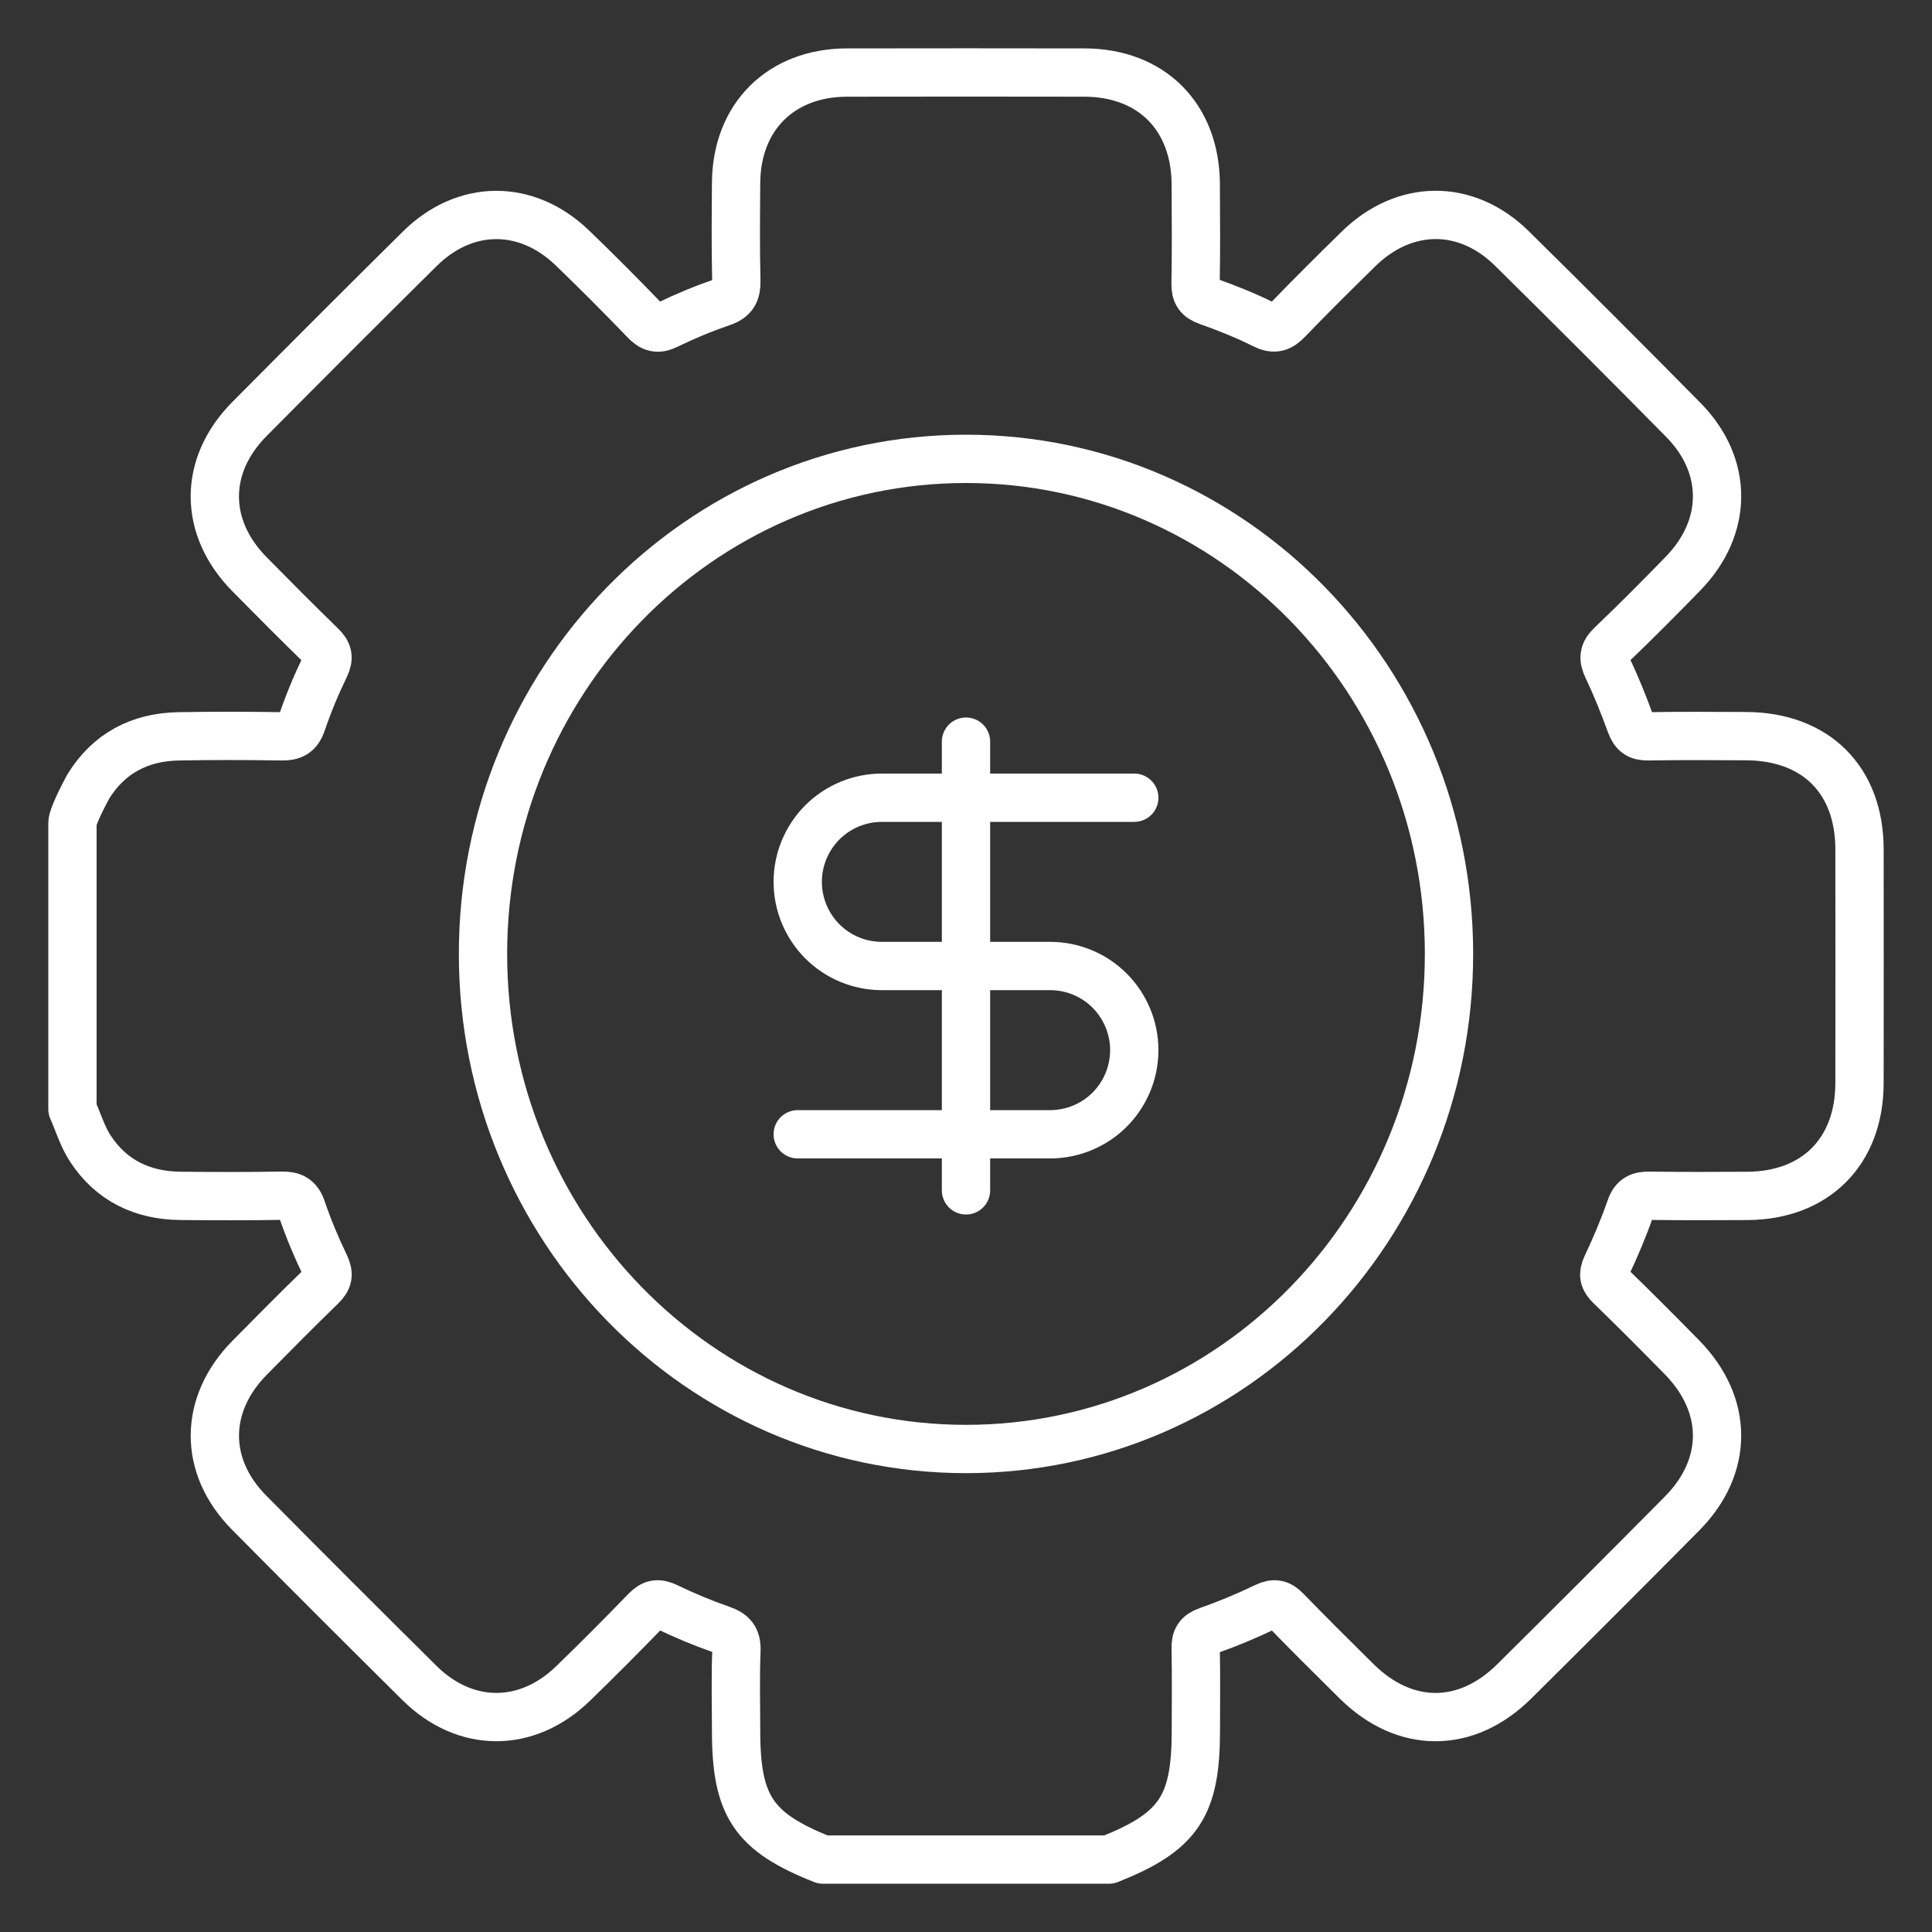
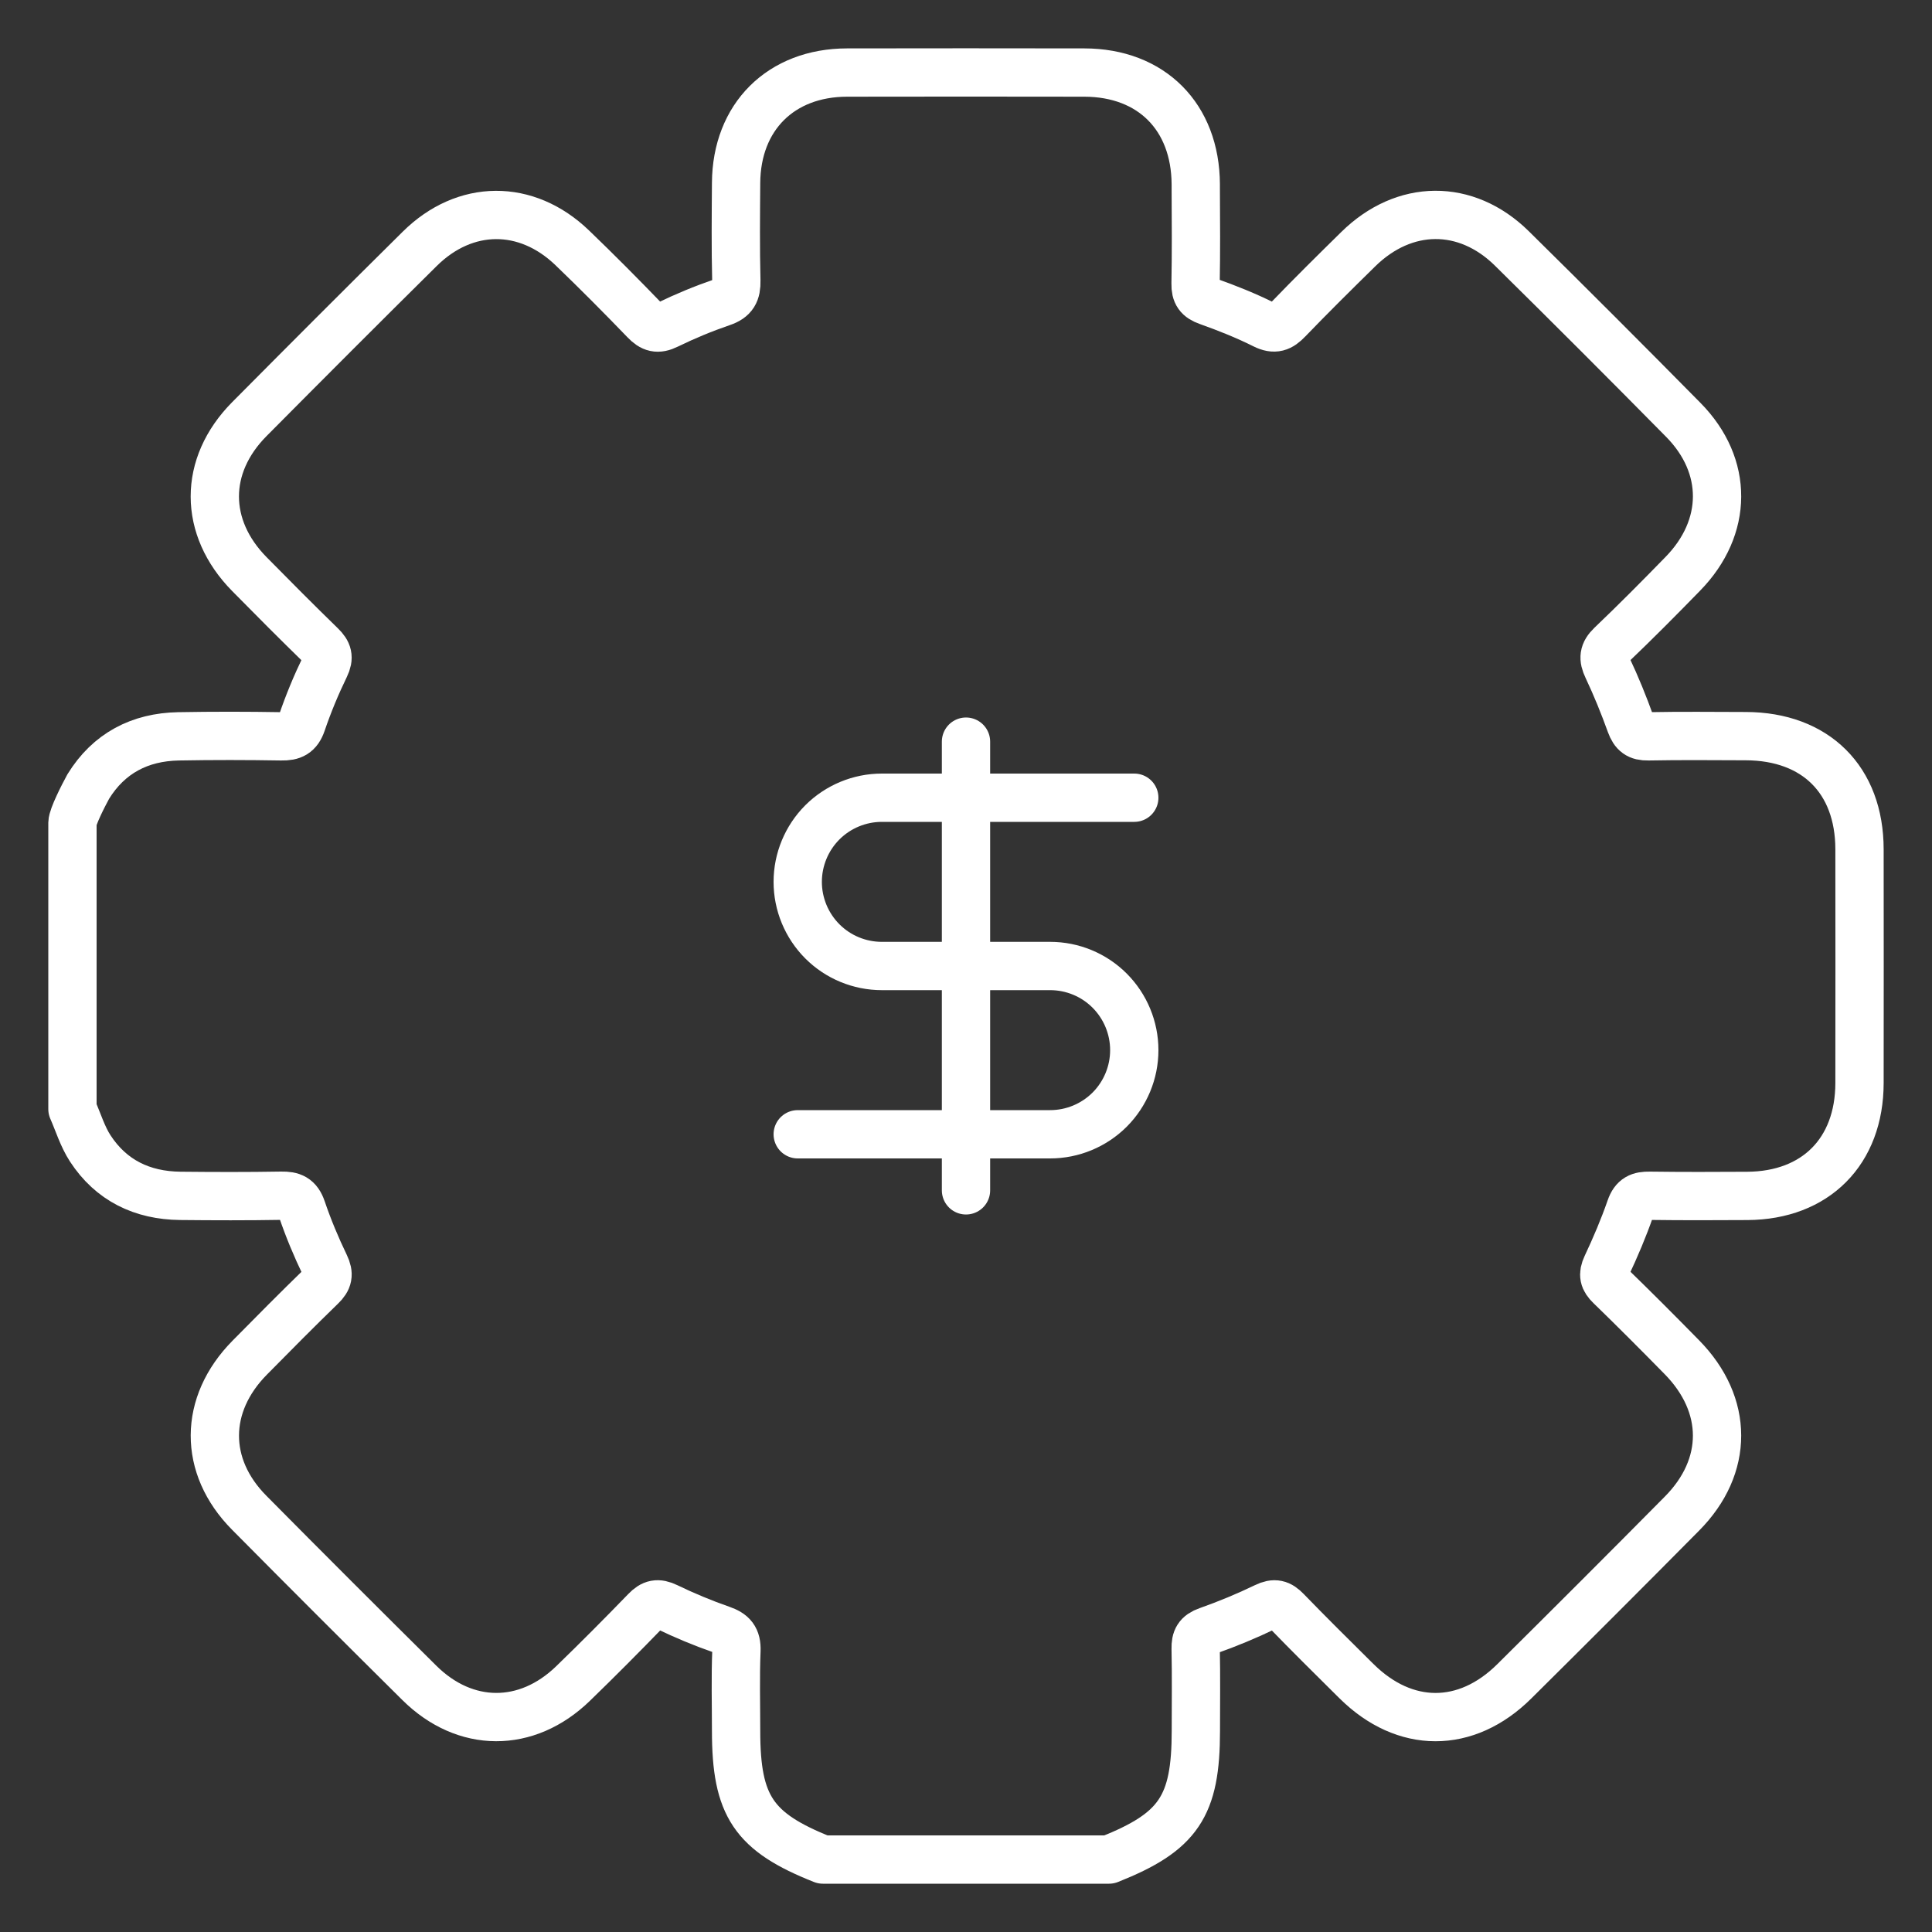
<svg xmlns="http://www.w3.org/2000/svg" width="40" height="40" viewBox="0 0 40 40" fill="none">
  <rect x="0" y="0" width="40" height="40" fill="#333333" stroke="none" />
-   <path d="M20 30C25.523 30 30 25.411 30 19.75C30 14.089 25.523 9.5 20 9.5C14.477 9.5 10 14.089 10 19.75C10 25.411 14.477 30 20 30Z" stroke="white" stroke-linecap="round" stroke-linejoin="round" />
  <path d="M23.484 16.516H18.258C17.796 16.516 17.353 16.7 17.026 17.026C16.7 17.353 16.516 17.796 16.516 18.258C16.516 18.72 16.7 19.163 17.026 19.49C17.353 19.817 17.796 20 18.258 20H21.742C22.204 20 22.647 20.183 22.974 20.51C23.3 20.837 23.484 21.28 23.484 21.742C23.484 22.204 23.3 22.647 22.974 22.974C22.647 23.3 22.204 23.484 21.742 23.484H16.516" stroke="white" stroke-linecap="round" stroke-linejoin="round" />
  <path d="M20 24.645V15.355" stroke="white" stroke-linecap="round" stroke-linejoin="round" />
  <path d="M3.696 15.245C2.894 15.26 2.252 15.595 1.827 16.285C1.719 16.483 1.502 16.911 1.5 17.038V22.963C1.62 23.235 1.708 23.53 1.868 23.776C2.301 24.441 2.945 24.75 3.732 24.759C4.429 24.766 5.127 24.768 5.825 24.756C6.047 24.752 6.171 24.802 6.249 25.032C6.384 25.43 6.547 25.819 6.729 26.197C6.818 26.383 6.795 26.492 6.651 26.631C6.15 27.117 5.659 27.613 5.169 28.11C4.214 29.078 4.206 30.357 5.158 31.318C6.327 32.499 7.502 33.672 8.681 34.841C9.629 35.782 10.905 35.786 11.864 34.856C12.374 34.362 12.875 33.858 13.369 33.348C13.508 33.204 13.618 33.179 13.805 33.269C14.171 33.446 14.55 33.604 14.935 33.738C15.162 33.817 15.256 33.92 15.247 34.174C15.224 34.727 15.24 35.282 15.24 35.835C15.24 37.395 15.601 37.931 17.036 38.5H22.962C24.403 37.927 24.759 37.398 24.759 35.833C24.759 35.266 24.767 34.7 24.755 34.135C24.751 33.938 24.803 33.837 25.002 33.767C25.409 33.623 25.811 33.457 26.2 33.269C26.389 33.177 26.496 33.208 26.633 33.35C27.09 33.822 27.557 34.284 28.023 34.746L28.087 34.809C29.083 35.795 30.353 35.8 31.35 34.812C32.513 33.659 33.672 32.501 34.824 31.337C35.794 30.358 35.79 29.085 34.821 28.099C34.332 27.601 33.839 27.106 33.338 26.62C33.205 26.491 33.179 26.39 33.261 26.215C33.445 25.824 33.615 25.425 33.757 25.016C33.832 24.8 33.949 24.754 34.154 24.757C34.829 24.766 35.502 24.764 36.177 24.76C37.59 24.752 38.497 23.84 38.499 22.424C38.501 20.809 38.501 19.197 38.499 17.582C38.497 16.146 37.592 15.246 36.147 15.241C35.473 15.239 34.798 15.232 34.124 15.245C33.92 15.249 33.83 15.178 33.761 14.99C33.618 14.594 33.46 14.203 33.28 13.823C33.188 13.63 33.198 13.511 33.357 13.358C33.862 12.876 34.354 12.38 34.841 11.88C35.779 10.92 35.789 9.645 34.853 8.695C33.677 7.503 32.494 6.319 31.302 5.144C30.352 4.208 29.071 4.222 28.118 5.162C27.628 5.643 27.14 6.126 26.664 6.62C26.511 6.78 26.39 6.831 26.172 6.722C25.796 6.534 25.404 6.378 25.008 6.237C24.815 6.169 24.749 6.077 24.753 5.874C24.765 5.224 24.761 4.574 24.757 3.923L24.757 3.815C24.75 2.418 23.839 1.504 22.45 1.502C20.813 1.499 19.175 1.499 17.537 1.502C16.167 1.504 15.248 2.42 15.24 3.788C15.235 4.463 15.228 5.138 15.245 5.811C15.25 6.051 15.187 6.177 14.948 6.258C14.563 6.39 14.183 6.547 13.817 6.726C13.615 6.826 13.499 6.79 13.353 6.638C12.86 6.127 12.359 5.622 11.847 5.13C10.898 4.217 9.626 4.224 8.689 5.153C7.507 6.322 6.333 7.498 5.163 8.677C4.207 9.641 4.211 10.92 5.164 11.887C5.654 12.385 6.147 12.88 6.647 13.367C6.788 13.504 6.821 13.611 6.73 13.8C6.546 14.179 6.384 14.569 6.249 14.966C6.172 15.193 6.051 15.249 5.827 15.245C5.117 15.233 4.406 15.232 3.696 15.245Z" stroke="white" stroke-miterlimit="10" stroke-linejoin="round" />
</svg>